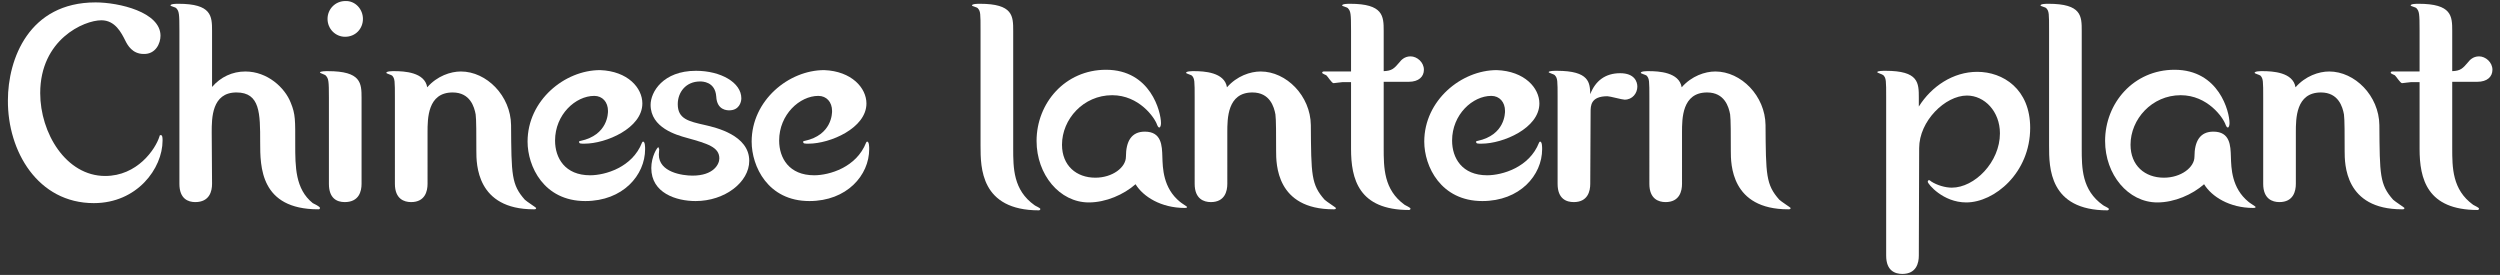
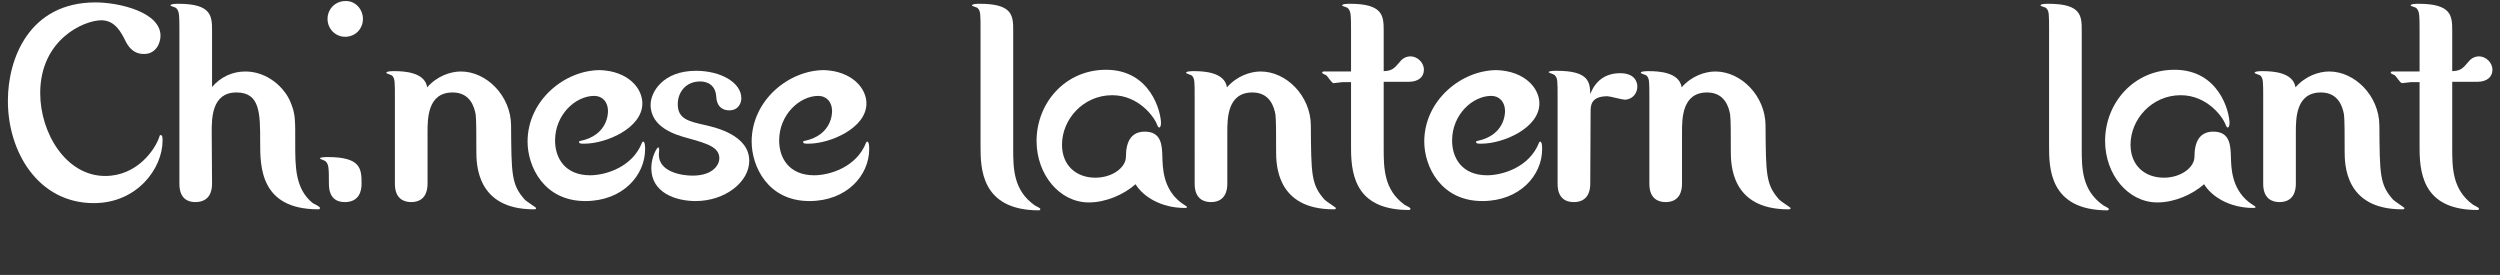
<svg xmlns="http://www.w3.org/2000/svg" version="1.1" id="レイヤー_1" x="0px" y="0px" viewBox="0 0 727.4 80" style="enable-background:new 0 0 727.4 80;" xml:space="preserve">
  <rect x="0" y="0" width="727.4" height="80" fill="#333333" stroke="none" />
  <style type="text/css">
	.st0{fill:#FFFFFF;}
</style>
  <g>
    <path class="st0" d="M11.7,27.1c0,11.6,7.5,24.1,18.9,24.1c9.3,0,14.6-7.7,15.8-11.5c0-0.2,0.1-0.4,0.4-0.4c0.5,0,0.5,1,0.5,1.6   c0,8.1-7.4,18.2-20,18.2C11,59.1,2.2,44,2.3,29.2c0-12,6.1-28.5,25.5-28.5c6.8,0,18.9,2.8,18.9,9.7c0,2.2-1.4,5.4-4.9,5.3   c-3.3,0-4.7-2.6-5.3-3.8c-1.2-2.4-3-6-7-6C24.4,5.9,11.7,11.5,11.7,27.1z" />
    <path class="st0" d="M61.7,53.5c0,2.1-0.7,5.3-4.9,5.3c-2,0-4.6-0.9-4.6-5.3V9c0-5.1-0.1-5.7-0.9-6.6c-0.2-0.3-1.7-0.6-1.7-0.8   c0-0.5,1.7-0.5,2.3-0.5c9.7,0,9.8,3.6,9.8,7.9v16.3c2.5-2.9,5.9-4.5,9.7-4.5c6.4,0,11.5,4.7,13.2,9.1c1.4,3.4,1.3,5.1,1.3,12.1   c0,6.5,0,13,5.1,17.1c0.4,0.2,2.1,1,2.1,1.4s-0.3,0.4-0.5,0.4c-16.9,0-16.9-12.4-16.9-19.5c0-8.4,0-14.5-6.9-14.5   c-7.2,0-7.2,7.5-7.2,11.6L61.7,53.5L61.7,53.5z" />
-     <path class="st0" d="M105.2,53.5c0,2.1-0.7,5.3-4.9,5.3c-2.3,0-4.6-1.1-4.6-5.3v-25c0-5-0.1-5.6-0.9-6.5c-0.2-0.3-1.7-0.7-1.7-0.9   c0-0.4,1.7-0.4,2.3-0.4c9.7,0,9.8,3.5,9.8,7.8V53.5z M105.6,5.5c0,2.8-2.1,5.2-5.2,5.2c-2.8,0-5.1-2.3-5.1-5.2s2.3-5.2,5.2-5.2   C103.4,0.2,105.6,2.7,105.6,5.5z" />
+     <path class="st0" d="M105.2,53.5c0,2.1-0.7,5.3-4.9,5.3c-2.3,0-4.6-1.1-4.6-5.3c0-5-0.1-5.6-0.9-6.5c-0.2-0.3-1.7-0.7-1.7-0.9   c0-0.4,1.7-0.4,2.3-0.4c9.7,0,9.8,3.5,9.8,7.8V53.5z M105.6,5.5c0,2.8-2.1,5.2-5.2,5.2c-2.8,0-5.1-2.3-5.1-5.2s2.3-5.2,5.2-5.2   C103.4,0.2,105.6,2.7,105.6,5.5z" />
    <path class="st0" d="M124.4,53.5c0,2.1-0.7,5.3-4.8,5.3c-2,0-4.7-0.9-4.7-5.3V28.6c0-5.1,0-5.7-0.8-6.6c-0.2-0.2-1.7-0.6-1.7-0.8   c0-0.5,1.7-0.5,2.3-0.5c2.9,0,8.9,0.3,9.6,4.7c2.9-3.3,6.8-4.6,9.8-4.6c7.5,0,14.5,7.1,14.6,15.6c0.1,14.5,0.1,17.3,4,21.7   c0.5,0.5,3.3,2.3,3.3,2.4c0,0.4-0.3,0.4-0.7,0.4c-16.7,0-16.7-13.2-16.7-17c0-4.3,0-9.3-0.2-10.6c-0.4-2.2-1.6-6.4-6.7-6.4   c-7.3,0-7.3,7.6-7.3,11.6L124.4,53.5L124.4,53.5z" />
    <path class="st0" d="M186.9,30.1c0,7.2-10.6,11.7-16.8,11.7c-1.2,0-1.6,0-1.6-0.5c0-0.3,0.2-0.3,0.4-0.3c8-1.7,8-8.1,8-8.7   c0-2.6-1.6-4.4-4-4.4c-5.4,0-11.4,5.4-11.4,13c0,5.1,2.9,10.1,10.2,10.1c4.4,0,12.3-2.3,15.1-9.5c0.1-0.2,0.2-0.3,0.3-0.3   c0.6,0,0.6,1.6,0.6,2.2c0,7.6-6.5,15.1-17.4,15.1c-12.1,0-16.8-10.1-16.8-17.3c0-12,10.8-20.8,21.1-20.8   C182.7,20.7,186.9,25.6,186.9,30.1z" />
    <path class="st0" d="M191.8,43.4c0,0.2-0.1,1.4-0.1,1.6c0,5.1,6.8,6.1,9.8,6.1c6.1,0,7.8-3.3,7.8-5c0-3.3-3.4-4.3-9.5-6   c-2.9-0.8-10.5-2.9-10.5-9.6c0-3.7,3.6-9.9,13.2-9.9c7.2,0,13.2,3.4,13.2,8c0,1.2-0.7,3.5-3.5,3.5c-0.6,0-3.6,0-3.8-4   c-0.3-4.4-4.1-4.4-4.7-4.4c-4.2,0-6.5,3.2-6.5,6.6c0,4.3,3.1,5,8,6.1c3,0.7,12.8,2.9,12.8,10.4c0,6.2-7.1,11.7-15.6,11.7   c-5.6,0-12.9-2.3-12.9-9.6c0-3.3,1.7-6.1,2.1-6.1C191.6,43.2,191.8,43.2,191.8,43.4z" />
    <path class="st0" d="M252.1,30.1c0,7.2-10.6,11.7-16.8,11.7c-1.2,0-1.6,0-1.6-0.5c0-0.3,0.2-0.3,0.4-0.3c8-1.7,8-8.1,8-8.7   c0-2.6-1.6-4.4-4-4.4c-5.4,0-11.4,5.4-11.4,13c0,5.1,2.9,10.1,10.2,10.1c4.4,0,12.3-2.3,15.1-9.5c0.1-0.2,0.2-0.3,0.3-0.3   c0.6,0,0.6,1.6,0.6,2.2c0,7.6-6.5,15.1-17.4,15.1c-12.1,0-16.8-10.1-16.8-17.3c0-12,10.8-20.8,21.1-20.8   C247.8,20.7,252.1,25.6,252.1,30.1z" />
    <path class="st0" d="M285.3,9c0-5.1,0-5.7-0.8-6.6c-0.2-0.3-1.7-0.6-1.7-0.8c0-0.5,1.7-0.5,2.3-0.5c9.7,0,9.7,3.6,9.7,7.9v34.1   c0,5.8,0,12.2,6.2,16.6c0.2,0.2,1.7,0.8,1.7,1.1s-0.3,0.4-0.4,0.4c-17,0-17-12.5-17-18.7L285.3,9L285.3,9z" />
    <path class="st0" d="M316.8,58.9c-8.5,0-15.2-8.1-15.2-17.9c0-11,8.3-20.7,20.2-20.7c13,0,16,12.3,16,15.5c0,0.4-0.1,1.3-0.5,1.3   c-0.3,0-0.5-0.5-0.6-0.7c-0.7-2.2-5.3-8.7-13.1-8.7c-8.4,0-14.6,7-14.6,14.4c0,6.1,4.2,9.6,9.7,9.6c5,0,8.9-3,8.9-6.1   c0-4.5,1.6-7.3,5.5-7.3c4.9,0,5,4.1,5.1,7.3c0.1,3.3,0.2,9.1,5.1,13.1c0.3,0.3,2.1,1.4,2.1,1.5c0,0.3-0.4,0.3-0.7,0.3   c-6.9,0-12.1-3.3-14.3-6.9C327,56.6,321.8,58.9,316.8,58.9z" />
    <path class="st0" d="M357.1,53.5c0,2.1-0.7,5.3-4.8,5.3c-2,0-4.7-0.9-4.7-5.3V28.6c0-5.1,0-5.7-0.8-6.6c-0.2-0.2-1.7-0.6-1.7-0.8   c0-0.5,1.7-0.5,2.3-0.5c2.9,0,8.9,0.3,9.6,4.7c2.9-3.3,6.8-4.6,9.8-4.6c7.5,0,14.5,7.1,14.6,15.6c0.1,14.5,0.1,17.3,4,21.7   c0.5,0.5,3.3,2.3,3.3,2.4c0,0.4-0.3,0.4-0.7,0.4c-16.7,0-16.7-13.2-16.7-17c0-4.3,0-9.3-0.2-10.6c-0.4-2.2-1.6-6.4-6.7-6.4   c-7.3,0-7.3,7.6-7.3,11.6L357.1,53.5L357.1,53.5z" />
    <path class="st0" d="M390.6,23.9c-0.5,0-2.2,0.3-2.6,0.3c-0.5,0-1.8-2.1-2.1-2.3c-0.2-0.1-1.2-0.5-1.2-0.7c0-0.3,0.2-0.4,0.5-0.4   h7.9V9c0-5.1-0.1-5.7-0.9-6.6c-0.2-0.3-1.7-0.6-1.7-0.8c0-0.5,1.7-0.5,2.3-0.5c9.7,0,9.8,3.6,9.8,7.9v11.7c2.4-0.1,3-0.7,4.7-2.7   c0.3-0.4,1.3-1.6,3.1-1.6c1.9,0,3.9,1.7,3.9,3.9c0,2-1.5,3.5-4.4,3.5h-7.3v19.2c0,5.8,0,12.2,6.1,16.6c0.3,0.2,1.7,0.8,1.7,1.1   s-0.3,0.4-0.4,0.4c-14.7,0-16.9-9-16.9-17.8V23.9H390.6z" />
    <path class="st0" d="M447.9,30.1c0,7.2-10.6,11.7-16.8,11.7c-1.2,0-1.6,0-1.6-0.5c0-0.3,0.2-0.3,0.4-0.3c8-1.7,8-8.1,8-8.7   c0-2.6-1.6-4.4-4-4.4c-5.4,0-11.4,5.4-11.4,13c0,5.1,2.9,10.1,10.2,10.1c4.4,0,12.3-2.3,15.1-9.5c0.1-0.2,0.2-0.3,0.3-0.3   c0.6,0,0.6,1.6,0.6,2.2c0,7.6-6.5,15.1-17.4,15.1c-12.1,0-16.9-10.1-16.9-17.3c0-12,10.8-20.8,21.1-20.8   C443.6,20.7,447.9,25.6,447.9,30.1z" />
    <path class="st0" d="M462.7,53.5c0,2.1-0.7,5.3-4.8,5.3c-2.1,0-4.7-0.9-4.7-5.3V28.5c0-5.1,0-5.7-0.8-6.6c-0.2-0.3-1.8-0.7-1.8-0.9   c0-0.4,1.7-0.4,2.4-0.4c9.5,0,9.6,3.5,9.7,6.8c1.5-3.9,4.4-6.1,8.7-6.1c4.2,0,5,2.5,5,3.9c0,1.9-1.4,3.8-3.7,3.8c-0.7,0-4.3-1-5-1   c-4.9,0-4.9,2.8-4.9,4.6L462.7,53.5L462.7,53.5z" />
    <path class="st0" d="M489.4,53.5c0,2.1-0.7,5.3-4.8,5.3c-2,0-4.7-0.9-4.7-5.3V28.6c0-5.1,0-5.7-0.8-6.6c-0.2-0.2-1.7-0.6-1.7-0.8   c0-0.5,1.7-0.5,2.3-0.5c2.9,0,8.9,0.3,9.6,4.7c2.9-3.3,6.8-4.6,9.8-4.6c7.5,0,14.5,7.1,14.6,15.6c0.1,14.5,0.1,17.3,4,21.7   c0.5,0.5,3.3,2.3,3.3,2.4c0,0.4-0.3,0.4-0.7,0.4c-16.7,0-16.7-13.2-16.7-17c0-4.3,0-9.3-0.2-10.6c-0.4-2.2-1.6-6.4-6.7-6.4   c-7.3,0-7.3,7.6-7.3,11.6L489.4,53.5L489.4,53.5z" />
-     <path class="st0" d="M558.3,74.4c0,2.1-0.7,5.3-4.8,5.3c-2.1,0-4.7-0.9-4.7-5.3V28.5c0-5.1,0-5.7-0.8-6.6c-0.3-0.3-1.8-0.7-1.8-0.9   c0-0.4,1.7-0.4,2.4-0.4c9.7,0,9.7,3.5,9.7,7.9V31c3.7-5.9,10-10.1,17-10.1c7.5,0,15.4,5,15.4,16.3c0,13.1-10.4,21.7-18.6,21.7   c-6.8,0-11.2-5.4-11.2-6c0-0.3,0.2-0.5,0.4-0.5c0.1,0,0.5,0.3,0.6,0.4c1.7,1.1,4.1,1.8,6,1.8c6.6,0,14-7.4,14-15.8   c0-6.4-4.5-11-9.6-11c-6.3,0-13.9,7.4-13.9,15.3L558.3,74.4L558.3,74.4z" />
    <path class="st0" d="M596.2,9c0-5.1,0-5.7-0.8-6.6c-0.2-0.3-1.7-0.6-1.7-0.8c0-0.5,1.7-0.5,2.3-0.5c9.7,0,9.7,3.6,9.7,7.9v34.1   c0,5.8,0,12.2,6.2,16.6c0.2,0.2,1.7,0.8,1.7,1.1s-0.3,0.4-0.4,0.4c-17,0-17-12.5-17-18.7V9z" />
    <path class="st0" d="M627.7,58.9c-8.5,0-15.2-8.1-15.2-17.9c0-11,8.3-20.7,20.2-20.7c13,0,16,12.3,16,15.5c0,0.4-0.1,1.3-0.5,1.3   c-0.3,0-0.5-0.5-0.6-0.7c-0.7-2.2-5.3-8.7-13.1-8.7c-8.4,0-14.6,7-14.6,14.4c0,6.1,4.2,9.6,9.7,9.6c5,0,8.9-3,8.9-6.1   c0-4.5,1.6-7.3,5.5-7.3c4.9,0,5,4.1,5.1,7.3c0.1,3.3,0.2,9.1,5.1,13.1c0.3,0.3,2.1,1.4,2.1,1.5c0,0.3-0.4,0.3-0.7,0.3   c-6.9,0-12.1-3.3-14.3-6.9C637.9,56.6,632.7,58.9,627.7,58.9z" />
    <path class="st0" d="M668,53.5c0,2.1-0.7,5.3-4.8,5.3c-2,0-4.7-0.9-4.7-5.3V28.6c0-5.1,0-5.7-0.8-6.6c-0.2-0.2-1.7-0.6-1.7-0.8   c0-0.5,1.7-0.5,2.3-0.5c2.9,0,8.9,0.3,9.6,4.7c2.9-3.3,6.8-4.6,9.8-4.6c7.5,0,14.5,7.1,14.6,15.6c0.1,14.5,0.1,17.3,4,21.7   c0.5,0.5,3.3,2.3,3.3,2.4c0,0.4-0.3,0.4-0.7,0.4c-16.7,0-16.7-13.2-16.7-17c0-4.3,0-9.3-0.2-10.6c-0.4-2.2-1.6-6.4-6.7-6.4   c-7.3,0-7.3,7.6-7.3,11.6L668,53.5L668,53.5z" />
    <path class="st0" d="M701.5,23.9c-0.5,0-2.2,0.3-2.6,0.3c-0.5,0-1.8-2.1-2.1-2.3c-0.2-0.1-1.2-0.5-1.2-0.7c0-0.3,0.2-0.4,0.5-0.4   h7.9V9c0-5.1-0.1-5.7-0.9-6.6c-0.2-0.3-1.7-0.6-1.7-0.8c0-0.5,1.7-0.5,2.3-0.5c9.7,0,9.8,3.6,9.8,7.9v11.7c2.4-0.1,3-0.7,4.7-2.7   c0.3-0.4,1.3-1.6,3.1-1.6c1.9,0,3.9,1.7,3.9,3.9c0,2-1.5,3.5-4.4,3.5h-7.3v19.2c0,5.8,0,12.2,6.1,16.6c0.3,0.2,1.7,0.8,1.7,1.1   s-0.3,0.4-0.4,0.4c-14.7,0-16.9-9-16.9-17.8V23.9H701.5z" />
  </g>
</svg>